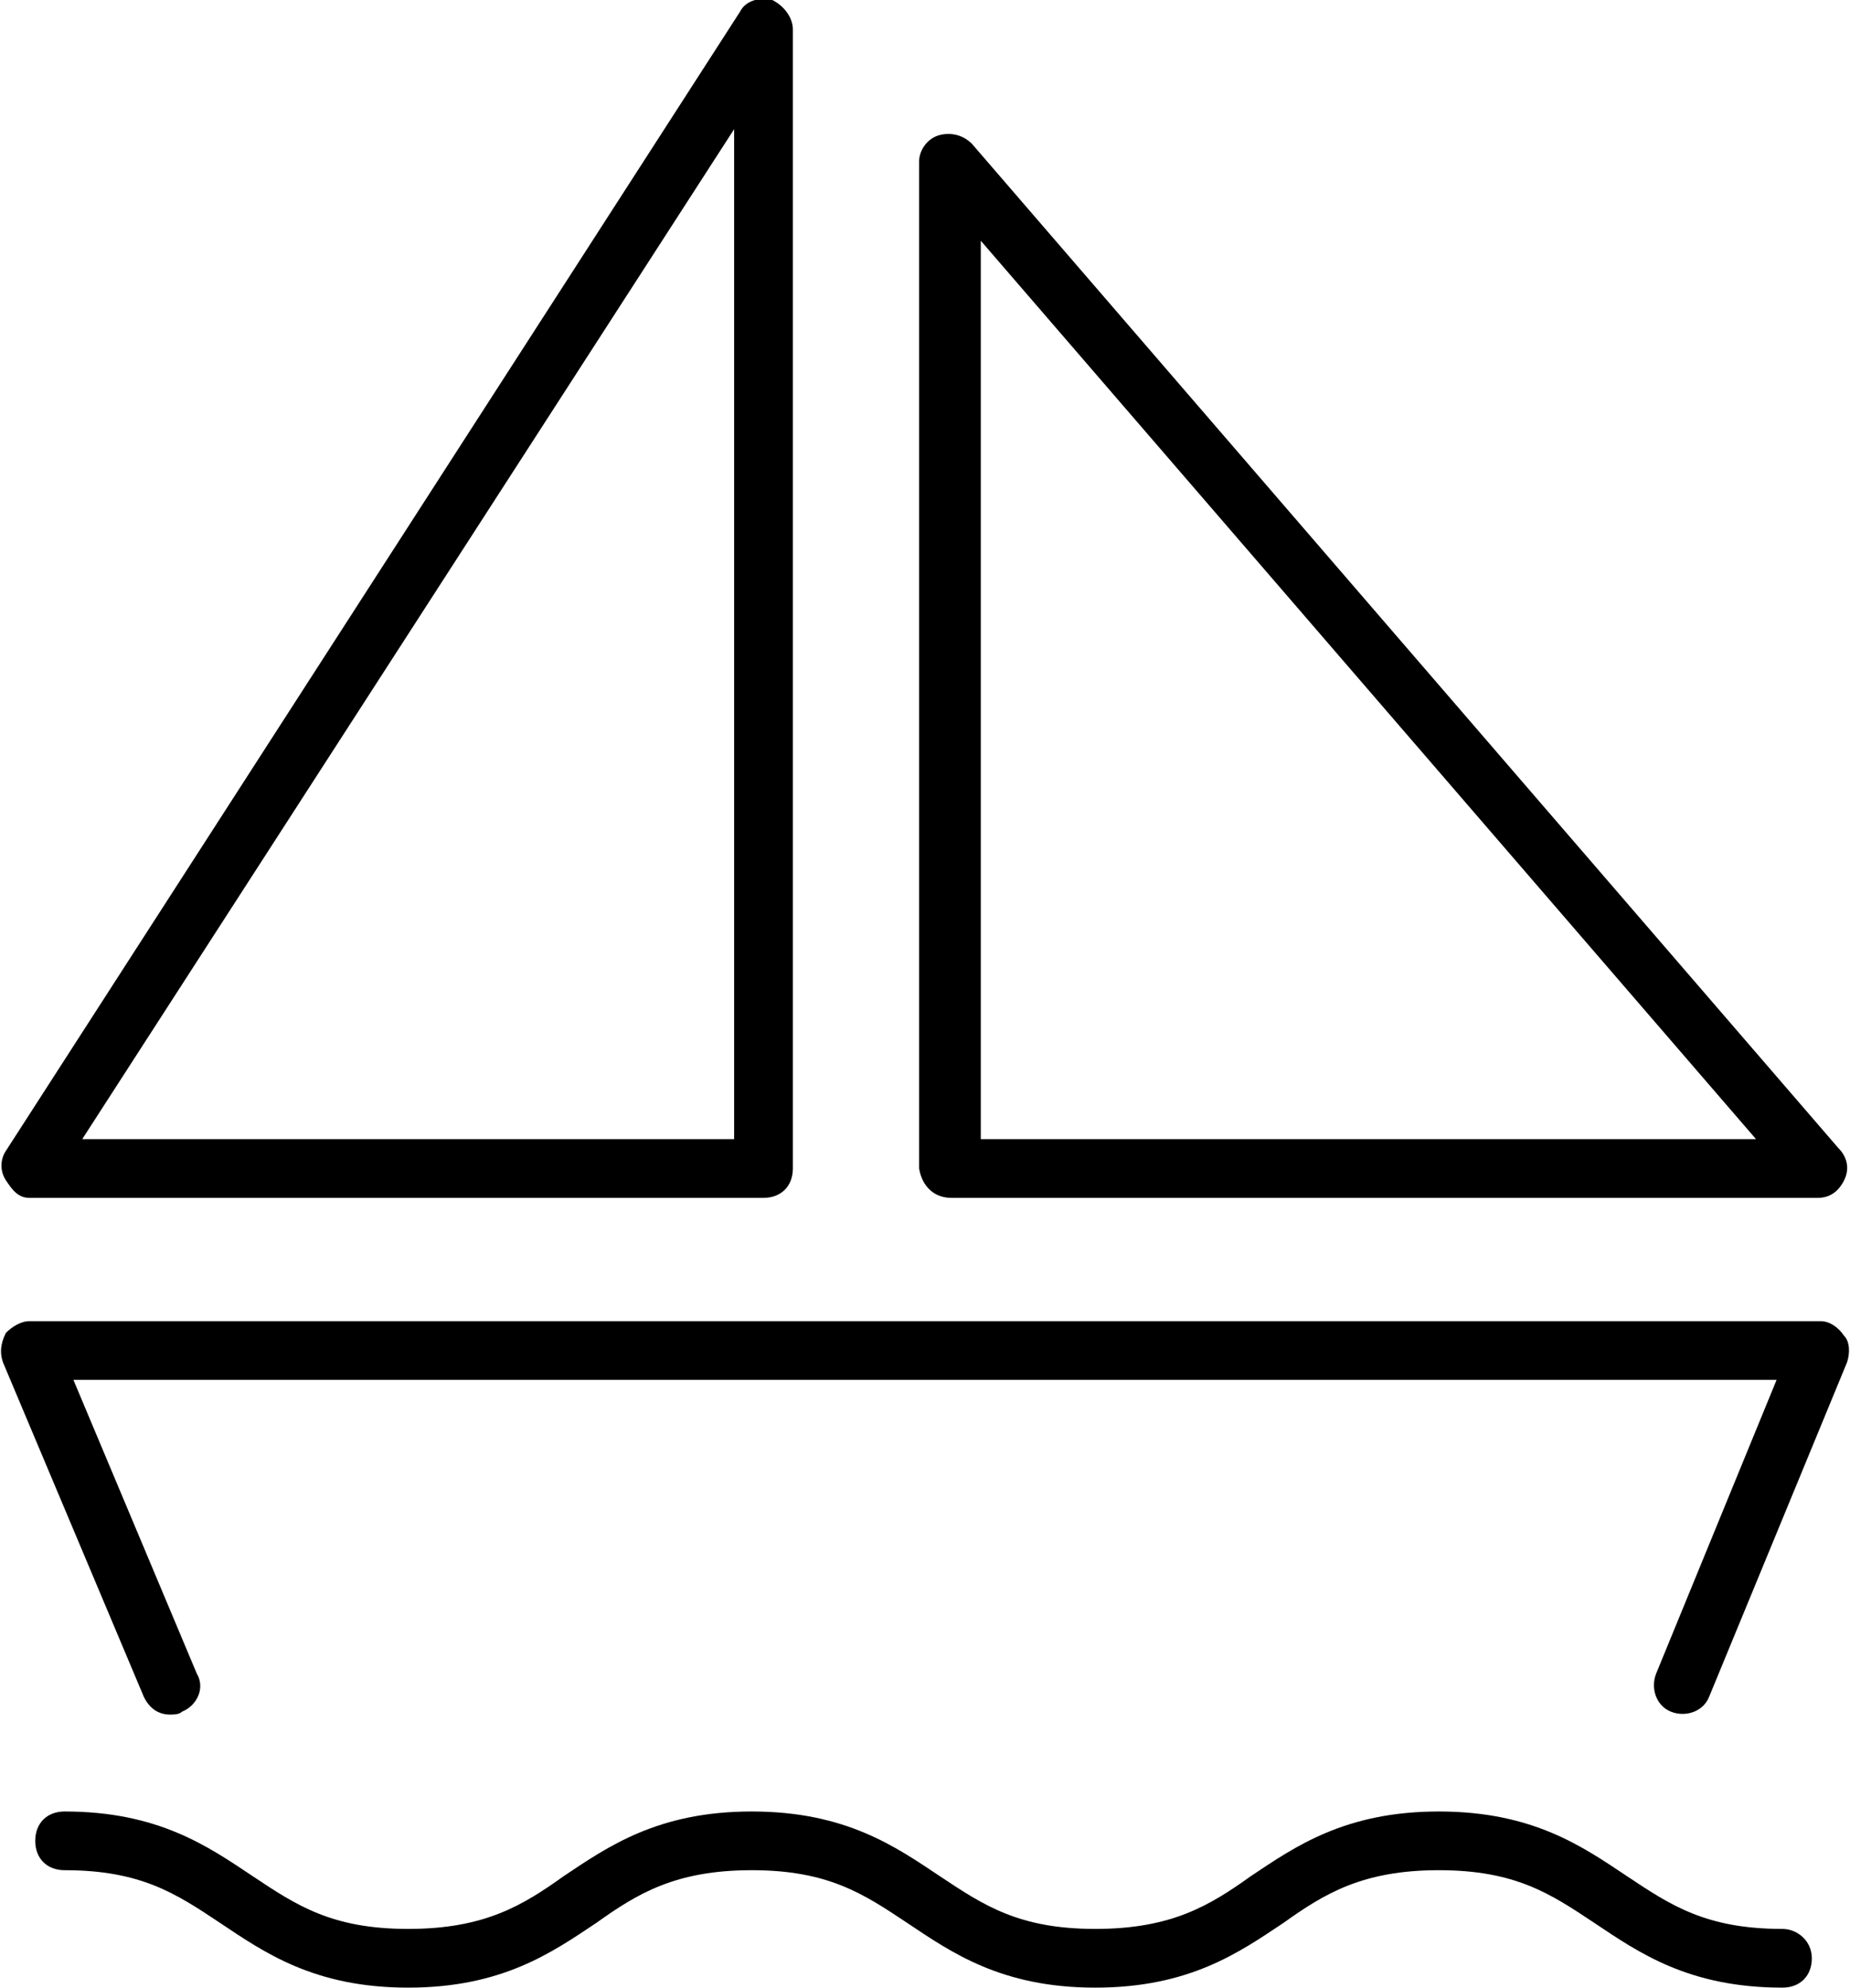
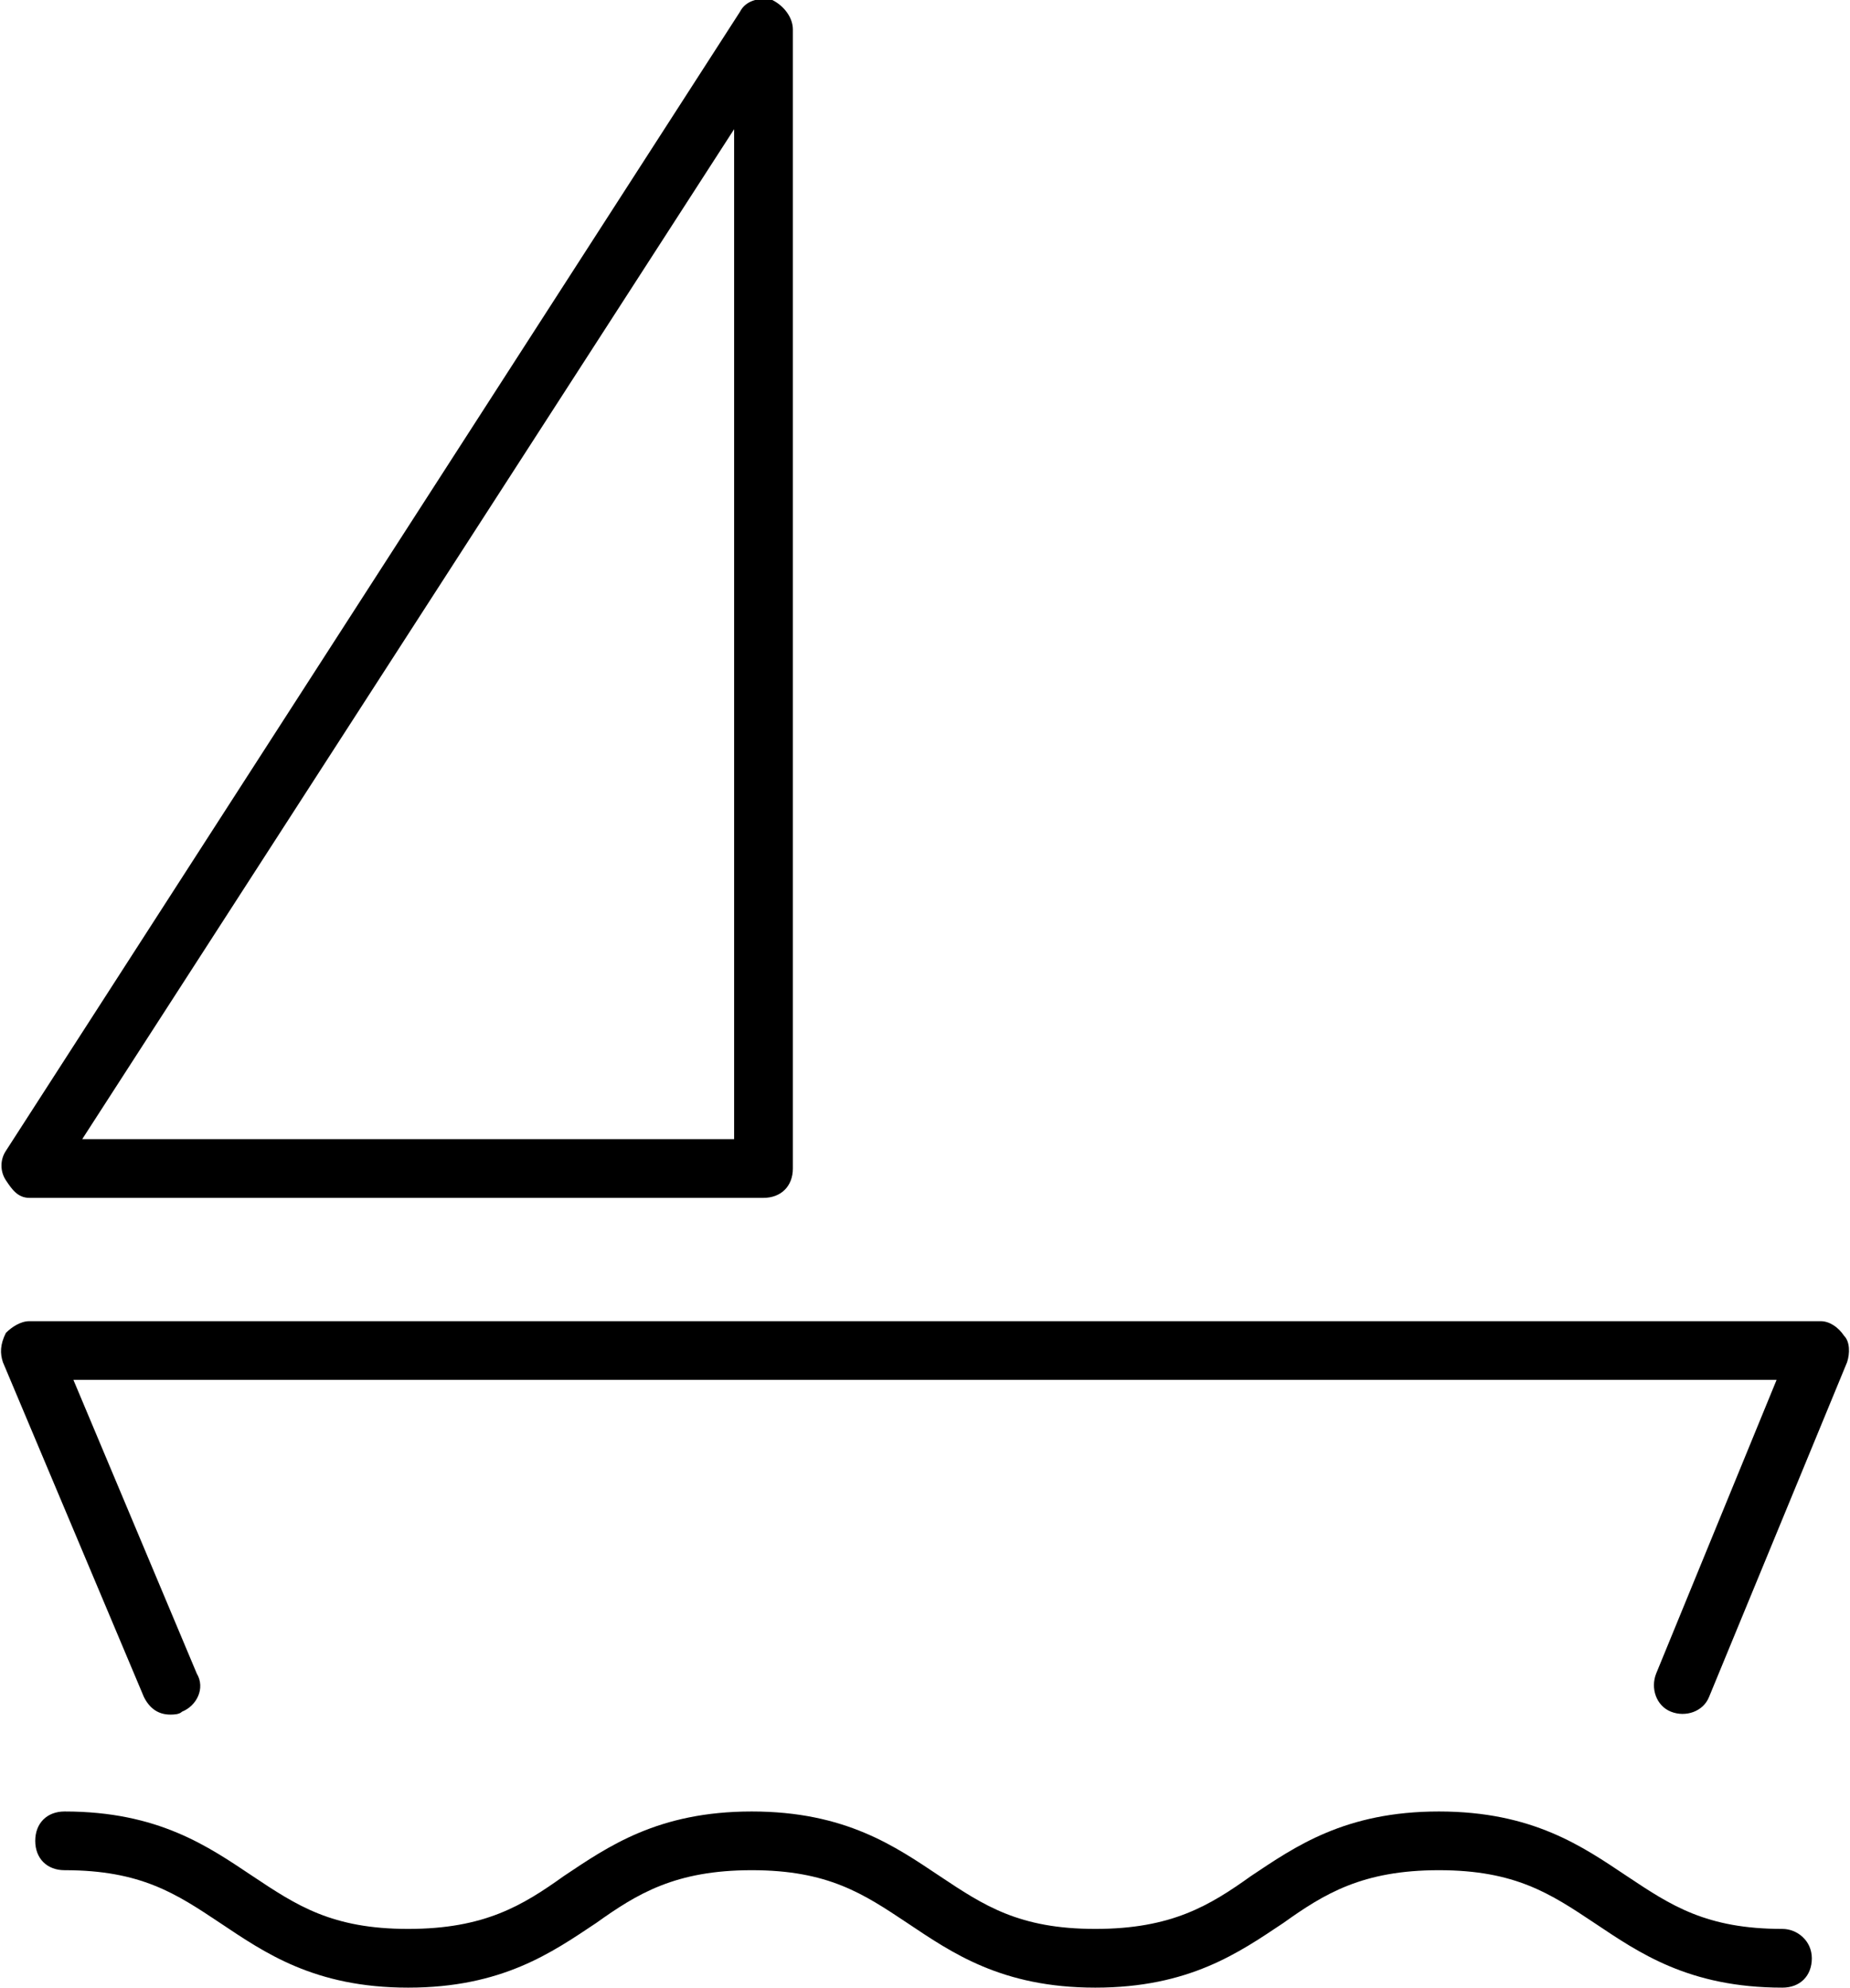
<svg xmlns="http://www.w3.org/2000/svg" version="1.1" id="Warstwa_1" x="0px" y="0px" viewBox="0 0 63 67.7" style="enable-background:new 0 0 63 67.7;" xml:space="preserve">
  <g>
    <path d="M1,40.8h25c0.6,0,1-0.4,1-1V1c0-0.4-0.3-0.8-0.7-1c-0.4-0.1-0.9,0-1.1,0.4l-25,38.8c-0.2,0.3-0.2,0.7,0,1S0.6,40.8,1,40.8z    M25,4.4v34.4H2.8L25,4.4z" />
-     <path d="M32.4,40.8h29.5c0.4,0,0.7-0.2,0.9-0.6s0.1-0.8-0.2-1.1L33.1,4.9c-0.3-0.3-0.7-0.4-1.1-0.3c-0.4,0.1-0.7,0.5-0.7,0.9v34.3   C31.4,40.4,31.8,40.8,32.4,40.8z M33.4,8.2l26.4,30.6H33.4V8.2z" />
    <path d="M60.7,65.7c-2.6,0-3.8-0.8-5.3-1.8c-1.5-1-3.2-2.2-6.4-2.2s-4.9,1.2-6.4,2.2c-1.4,1-2.7,1.8-5.3,1.8   c-2.6,0-3.8-0.8-5.3-1.8c-1.5-1-3.2-2.2-6.4-2.2c-3.2,0-4.9,1.2-6.4,2.2c-1.4,1-2.7,1.8-5.3,1.8c-2.6,0-3.8-0.8-5.3-1.8   c-1.5-1-3.2-2.2-6.4-2.2c-0.6,0-1,0.4-1,1s0.4,1,1,1c2.6,0,3.8,0.8,5.3,1.8c1.5,1,3.2,2.2,6.4,2.2c3.2,0,4.9-1.2,6.4-2.2   c1.4-1,2.7-1.8,5.3-1.8c2.6,0,3.8,0.8,5.3,1.8c1.5,1,3.2,2.2,6.4,2.2c3.2,0,4.9-1.2,6.4-2.2c1.4-1,2.7-1.8,5.3-1.8   c2.6,0,3.8,0.8,5.3,1.8c1.5,1,3.2,2.2,6.4,2.2c0.6,0,1-0.4,1-1S61.2,65.7,60.7,65.7z" />
    <path d="M62.8,45.5C62.6,45.2,62.3,45,62,45H1c-0.3,0-0.6,0.2-0.8,0.4C0,45.8,0,46.1,0.1,46.4l4.8,11.4c0.2,0.4,0.5,0.6,0.9,0.6   c0.1,0,0.3,0,0.4-0.1C6.7,58.1,7,57.5,6.7,57L2.5,47h58l-4.1,10c-0.2,0.5,0,1.1,0.5,1.3c0.5,0.2,1.1,0,1.3-0.5l4.7-11.4   C63,46.1,63,45.7,62.8,45.5z" />
  </g>
</svg>